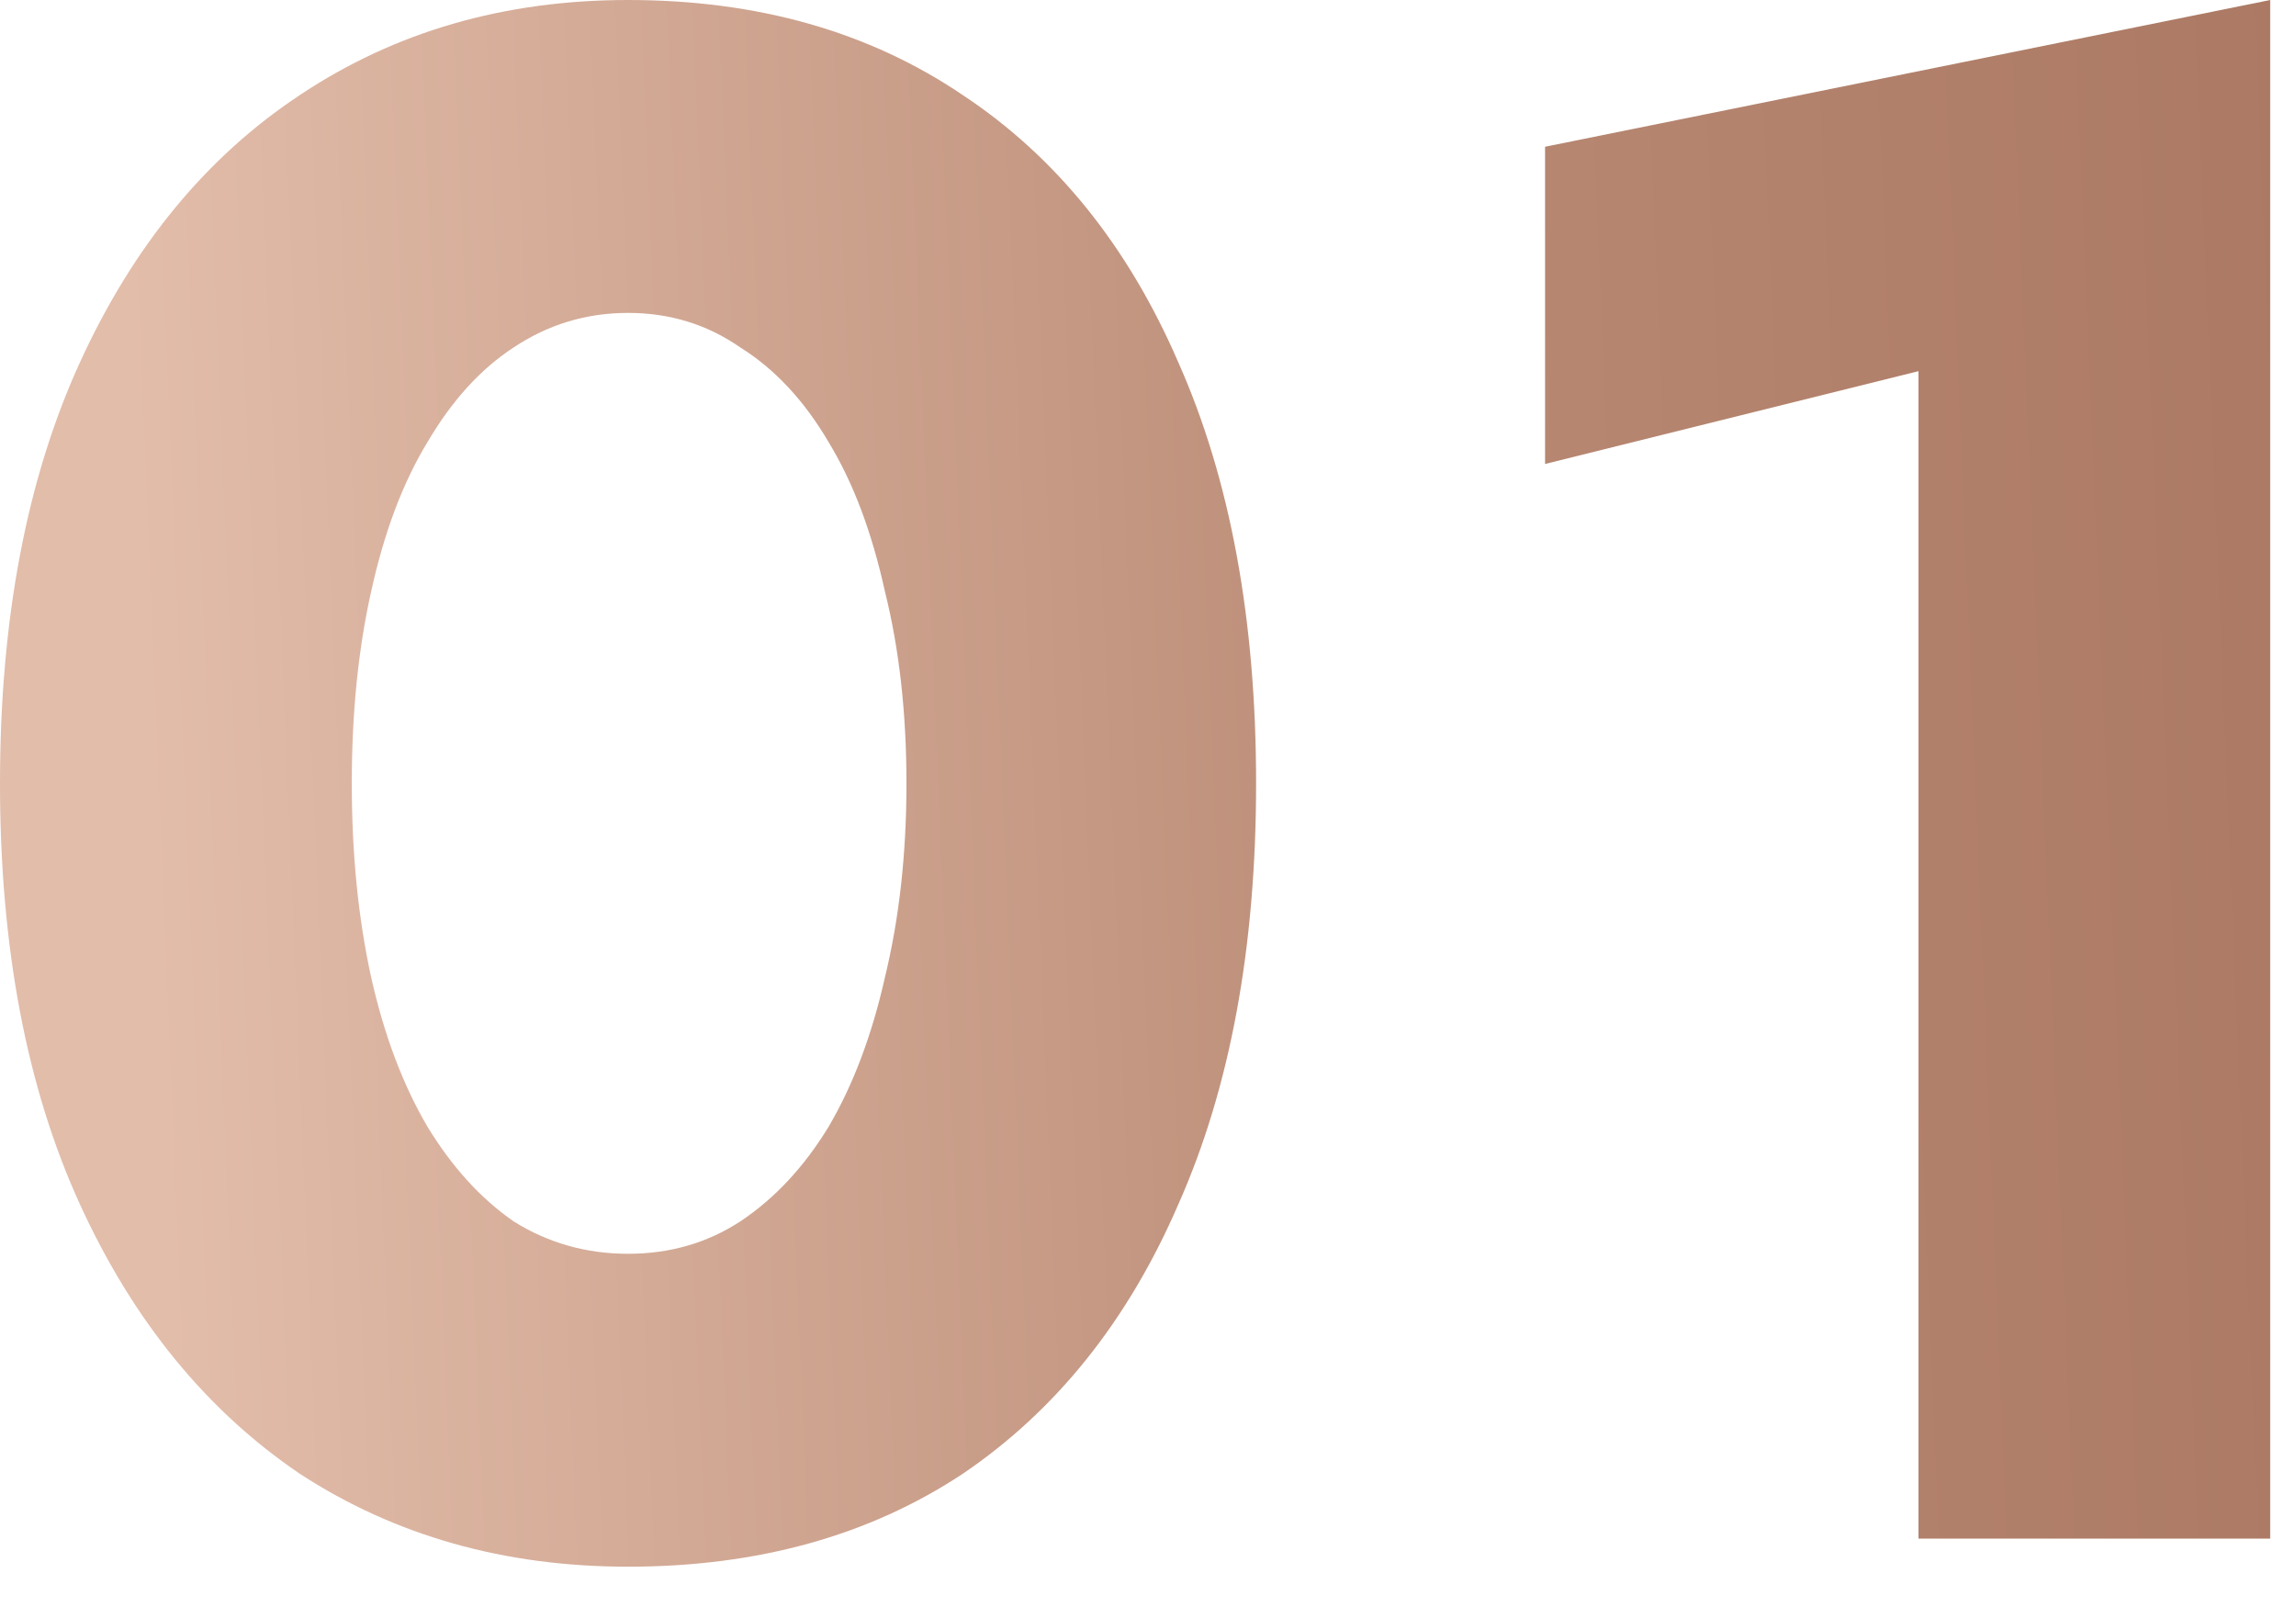
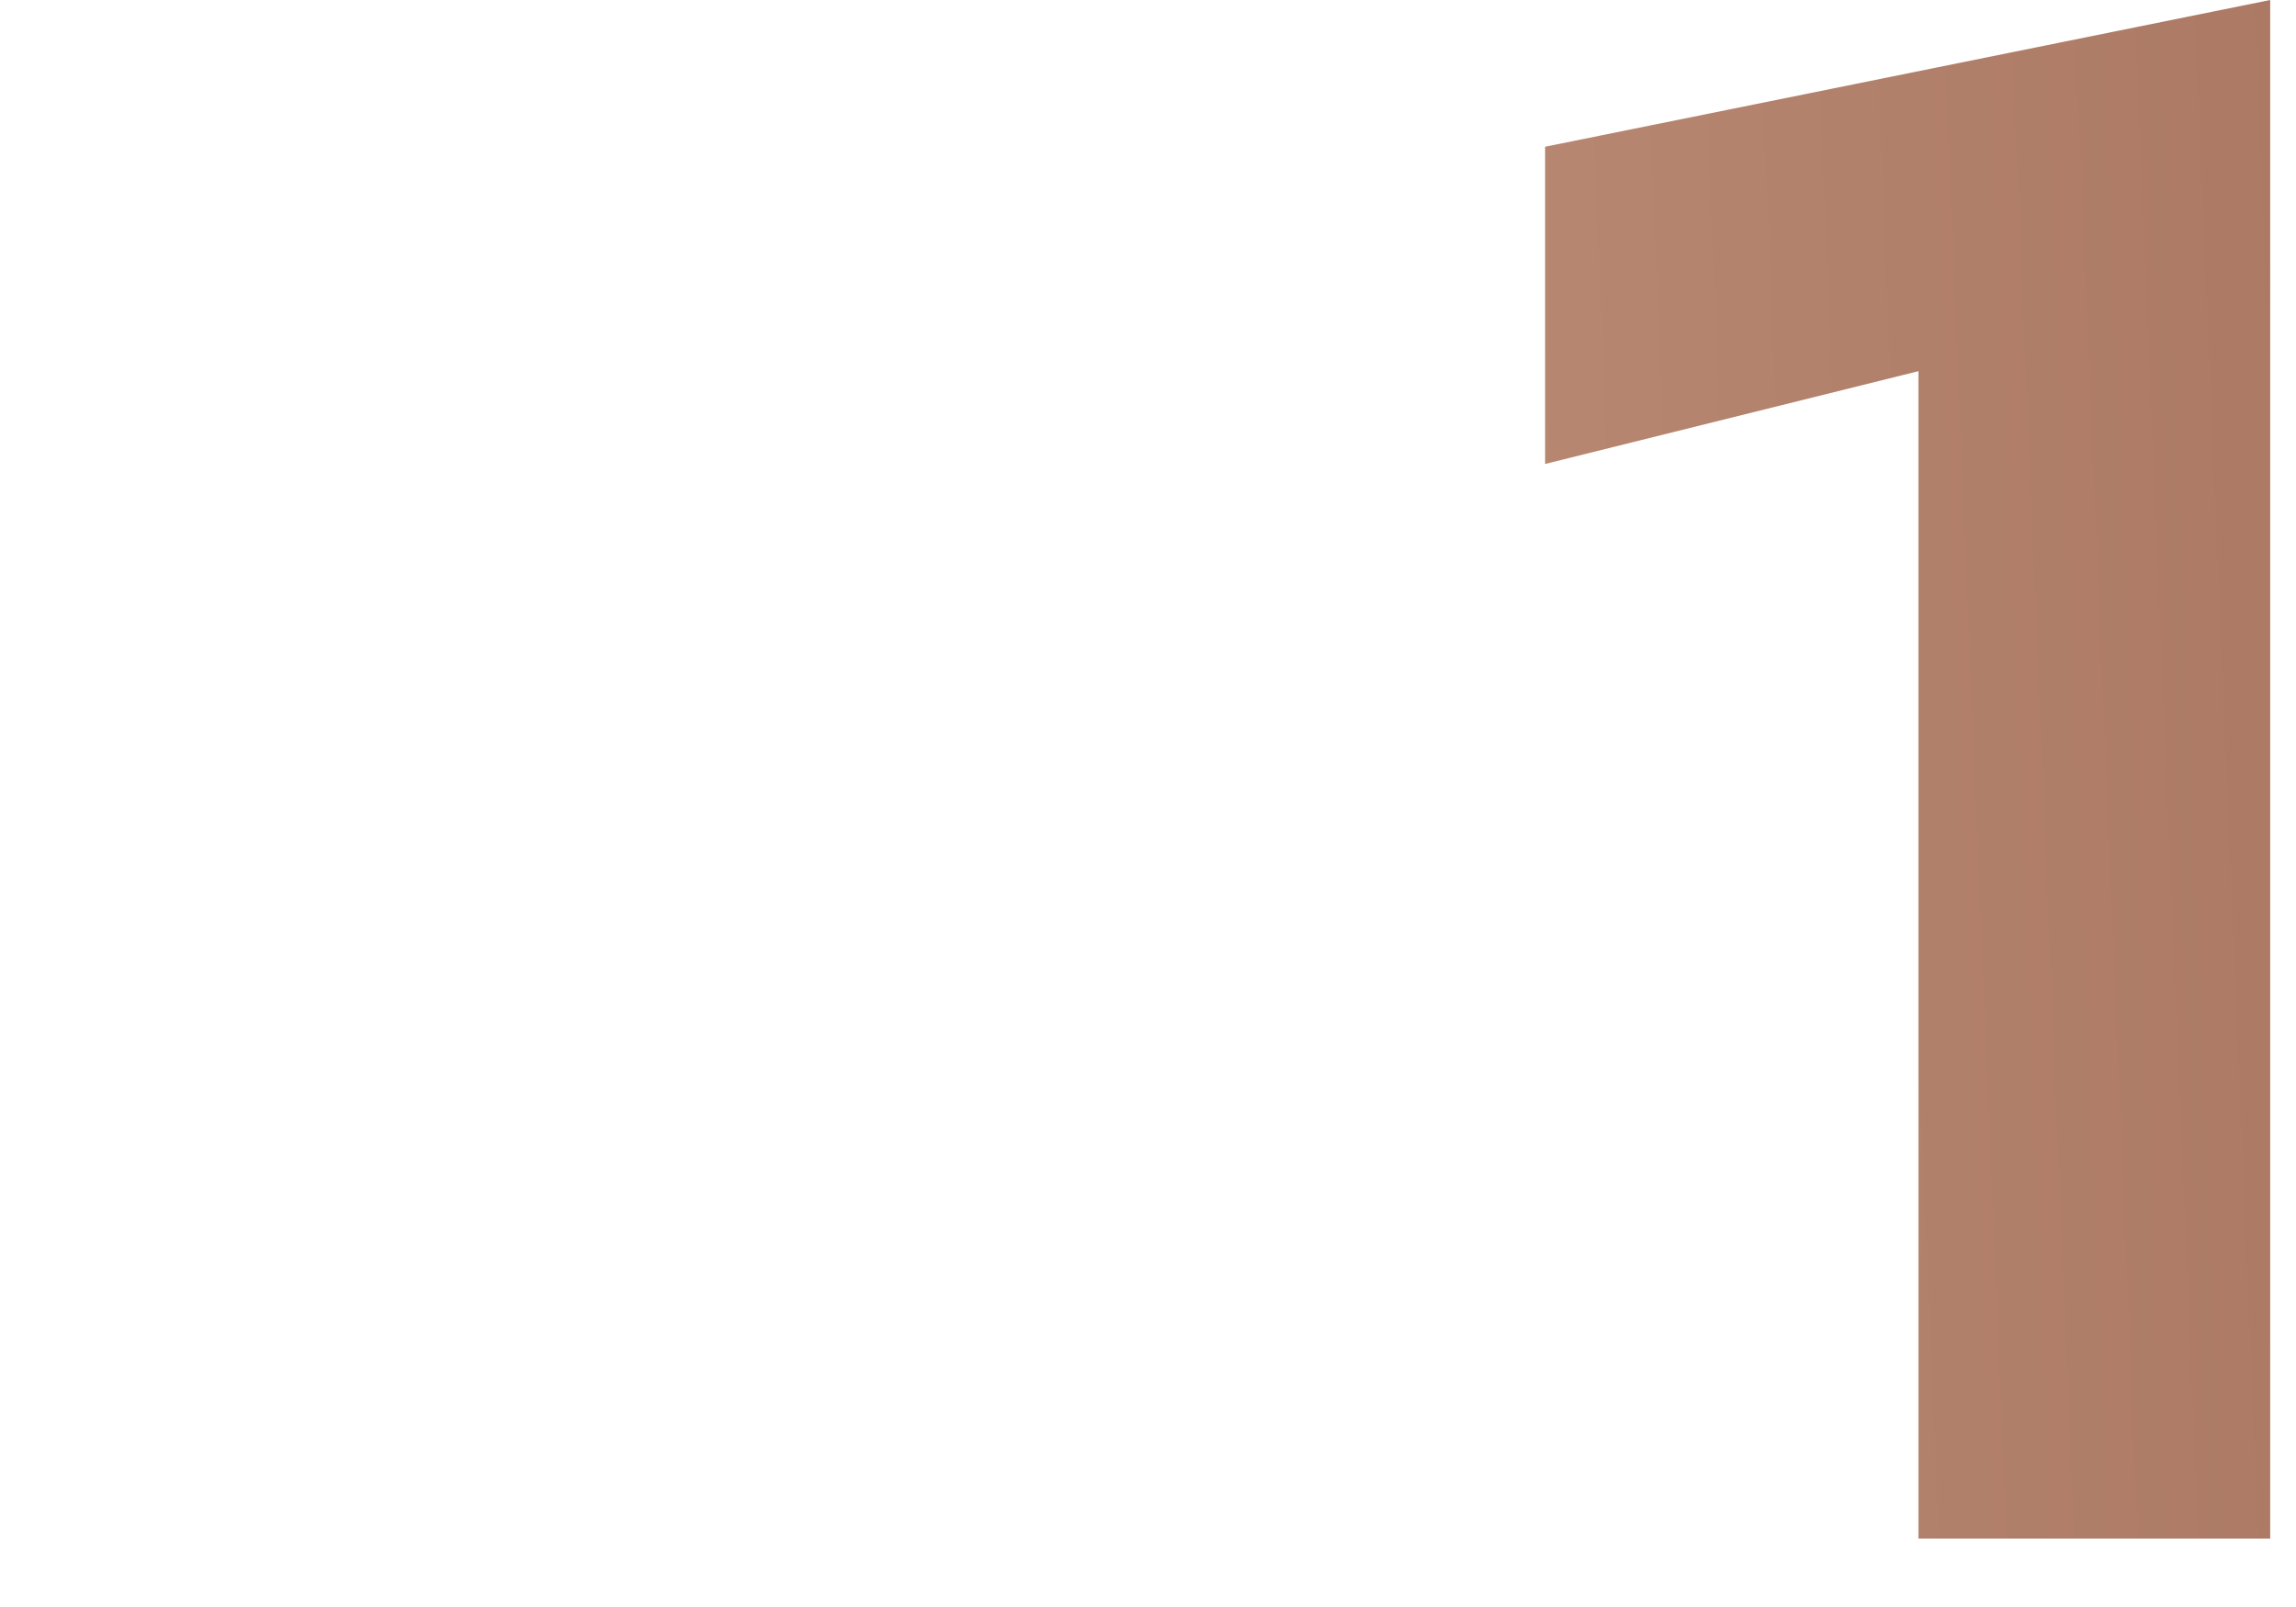
<svg xmlns="http://www.w3.org/2000/svg" width="50" height="35" viewBox="0 0 50 35" fill="none">
-   <path d="M7.661 17.061C7.661 18.596 7.802 20.006 8.084 21.291C8.366 22.544 8.773 23.625 9.306 24.534C9.839 25.411 10.465 26.101 11.186 26.602C11.938 27.072 12.768 27.307 13.677 27.307C14.586 27.307 15.4 27.072 16.121 26.602C16.873 26.101 17.515 25.411 18.048 24.534C18.581 23.625 18.988 22.544 19.27 21.291C19.583 20.006 19.74 18.596 19.74 17.061C19.74 15.526 19.583 14.131 19.27 12.878C18.988 11.593 18.581 10.512 18.048 9.635C17.515 8.726 16.873 8.037 16.121 7.567C15.4 7.066 14.586 6.815 13.677 6.815C12.768 6.815 11.938 7.066 11.186 7.567C10.465 8.037 9.839 8.726 9.306 9.635C8.773 10.512 8.366 11.593 8.084 12.878C7.802 14.131 7.661 15.526 7.661 17.061ZM0 17.061C0 13.489 0.58 10.434 1.739 7.896C2.898 5.358 4.496 3.415 6.533 2.068C8.601 0.689 10.982 0 13.677 0C16.497 0 18.925 0.689 20.962 2.068C22.999 3.415 24.565 5.358 25.662 7.896C26.79 10.434 27.354 13.489 27.354 17.061C27.354 20.633 26.79 23.688 25.662 26.226C24.565 28.764 22.999 30.722 20.962 32.101C18.925 33.448 16.497 34.122 13.677 34.122C10.982 34.122 8.601 33.448 6.533 32.101C4.496 30.722 2.898 28.764 1.739 26.226C0.58 23.688 0 20.633 0 17.061Z" fill="url(#paint0_linear_1_209)" />
  <path d="M33.647 10.105V3.196L49.438 0V33.511H41.778V8.084L33.647 10.105Z" fill="url(#paint1_linear_1_209)" />
  <defs>
    <linearGradient id="paint0_linear_1_209" x1="4.101" y1="39.261" x2="59.728" y2="36.946" gradientUnits="userSpaceOnUse">
      <stop stop-color="#E2BDAA" />
      <stop offset="0.543" stop-color="#B78771" />
      <stop offset="0.966" stop-color="#A7745F" />
    </linearGradient>
    <linearGradient id="paint1_linear_1_209" x1="4.101" y1="39.261" x2="59.728" y2="36.946" gradientUnits="userSpaceOnUse">
      <stop stop-color="#E2BDAA" />
      <stop offset="0.543" stop-color="#B78771" />
      <stop offset="0.966" stop-color="#A7745F" />
    </linearGradient>
  </defs>
</svg>